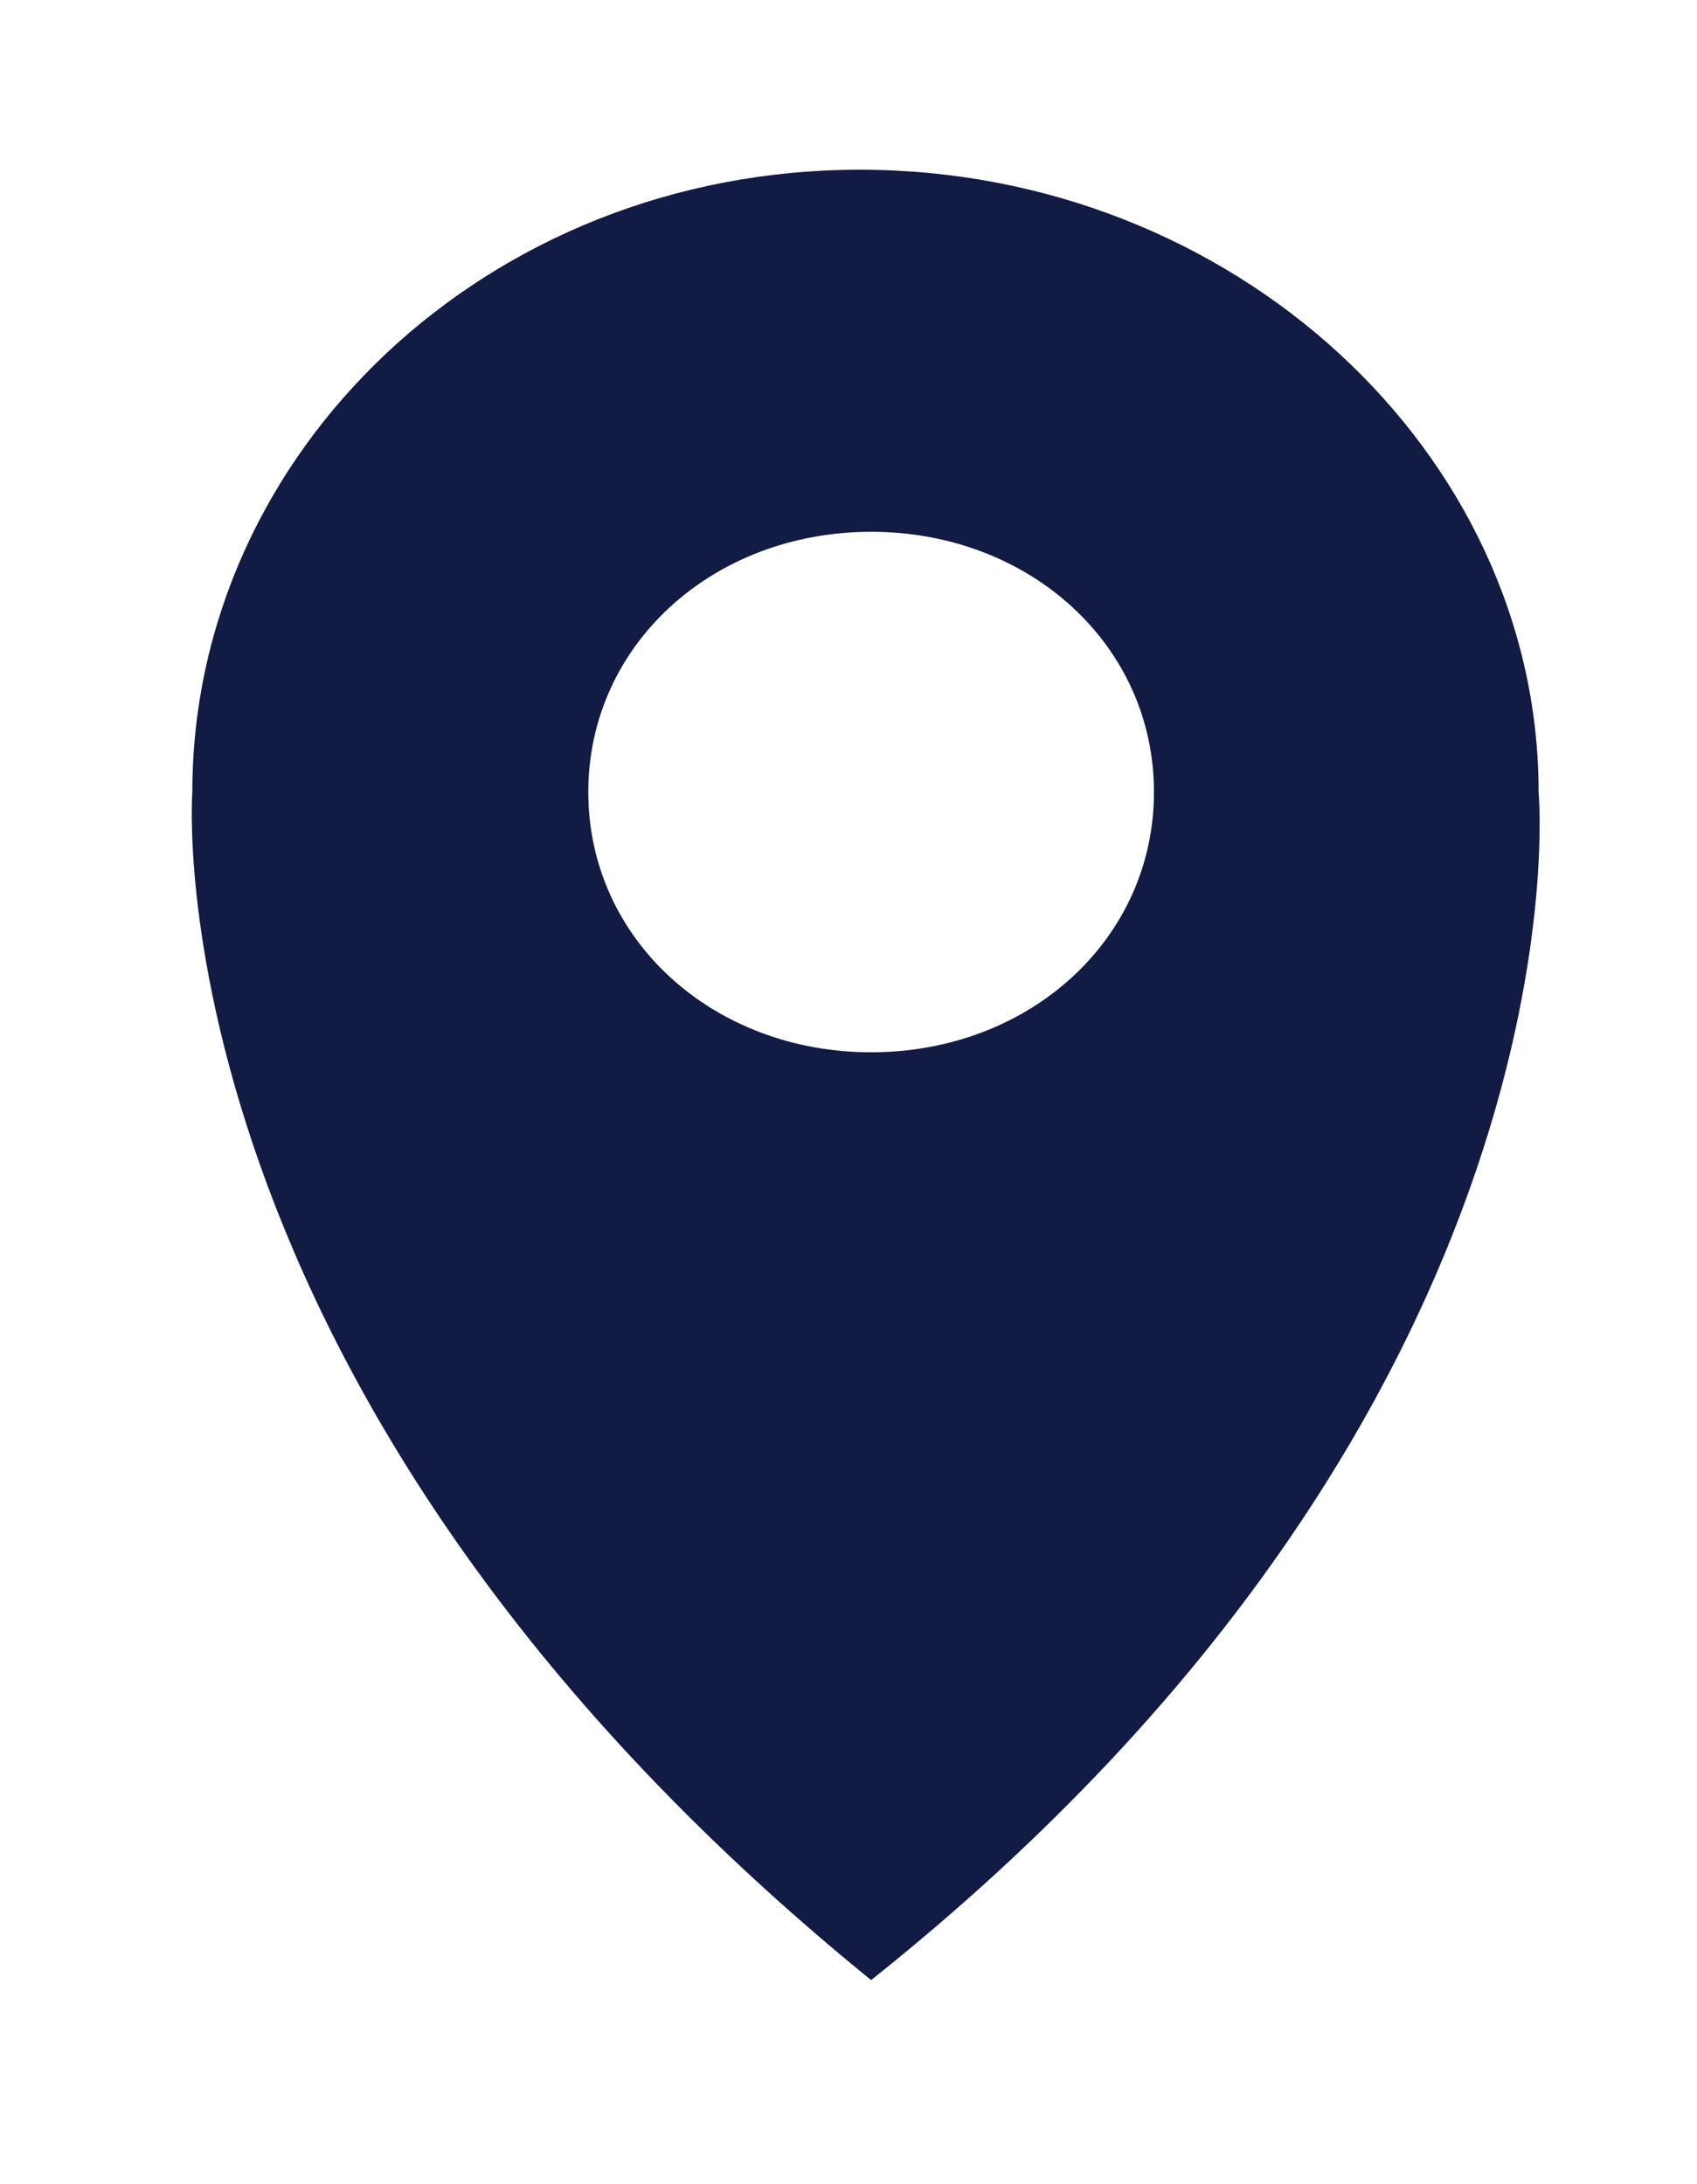
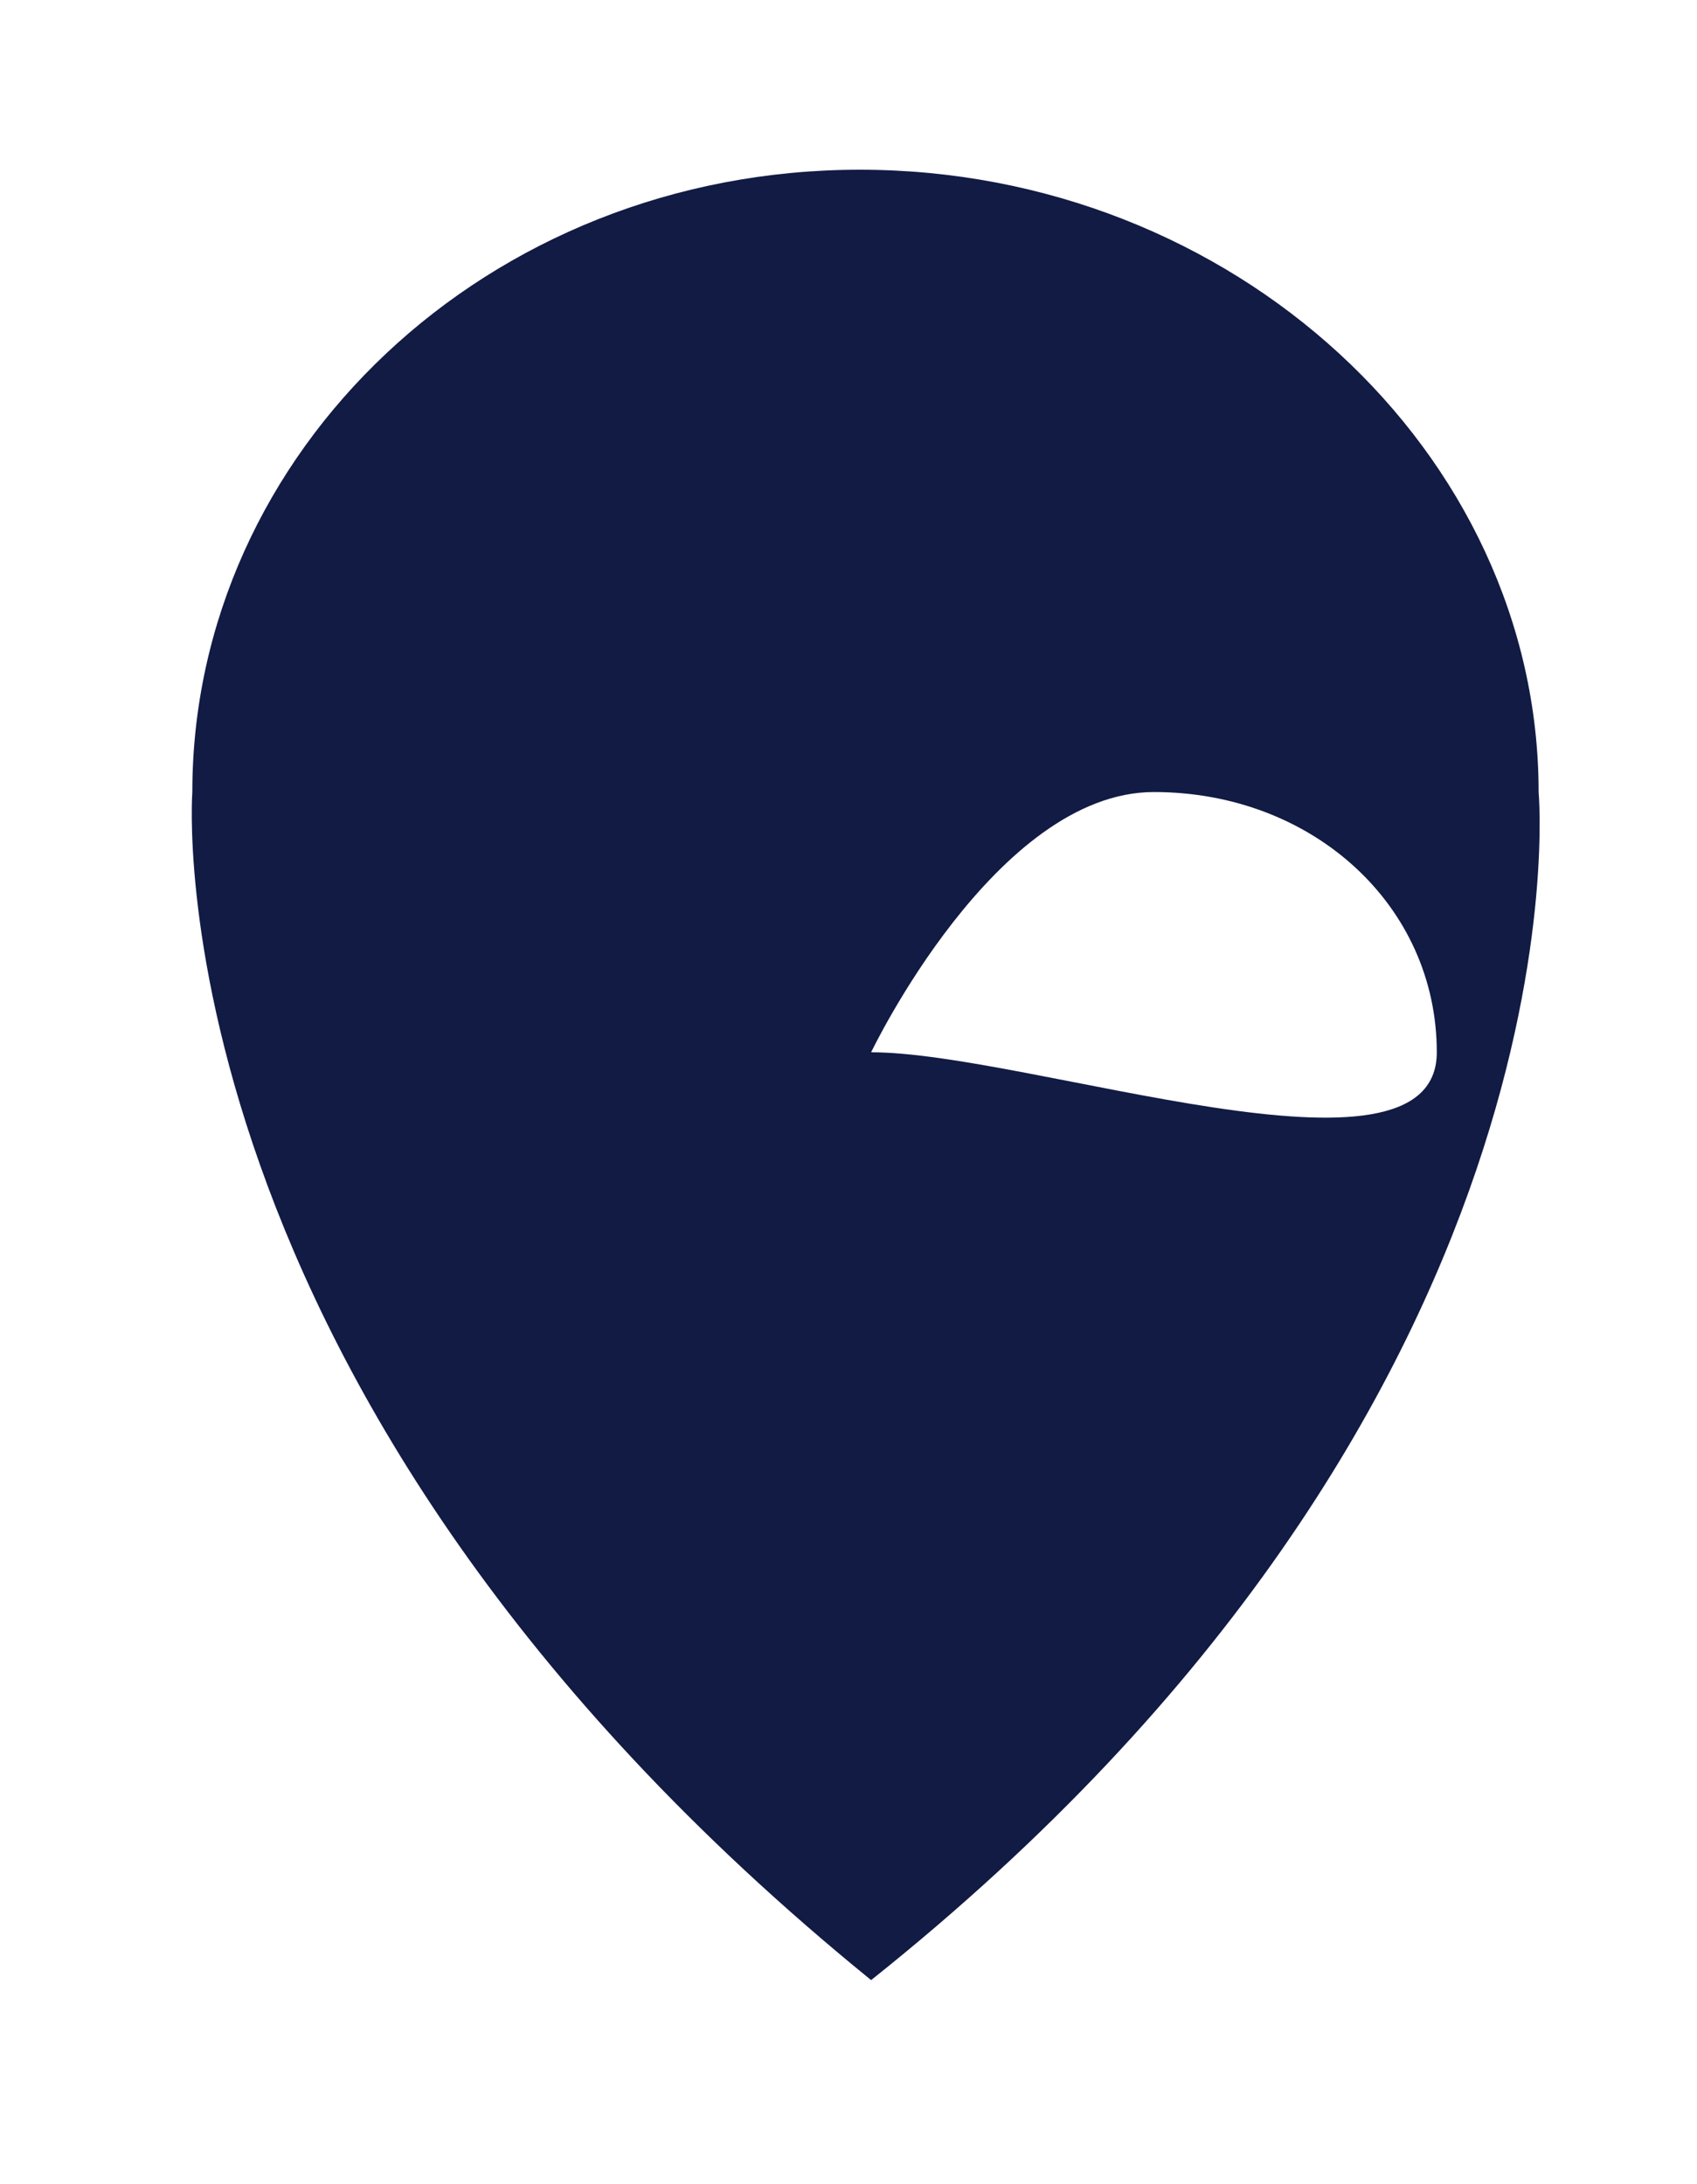
<svg xmlns="http://www.w3.org/2000/svg" version="1.1" id="Layer_1" x="0px" y="0px" viewBox="0 0 15 19.3" style="enable-background:new 0 0 15 19.3;" xml:space="preserve">
  <style type="text/css">
	.st0{fill:#111B44;}
</style>
-   <path id="XMLID_30_" class="st0" d="M13.6,7c0-3-2.7-5.5-6-5.5S1.7,4,1.7,7c0,0-0.4,5.3,6,10.5C14.1,12.4,13.6,7,13.6,7z M7.7,9.3  c-1.4,0-2.5-1-2.5-2.3s1.1-2.3,2.5-2.3s2.5,1,2.5,2.3S9.1,9.3,7.7,9.3z" />
+   <path id="XMLID_30_" class="st0" d="M13.6,7c0-3-2.7-5.5-6-5.5S1.7,4,1.7,7c0,0-0.4,5.3,6,10.5C14.1,12.4,13.6,7,13.6,7z M7.7,9.3  s1.1-2.3,2.5-2.3s2.5,1,2.5,2.3S9.1,9.3,7.7,9.3z" />
</svg>